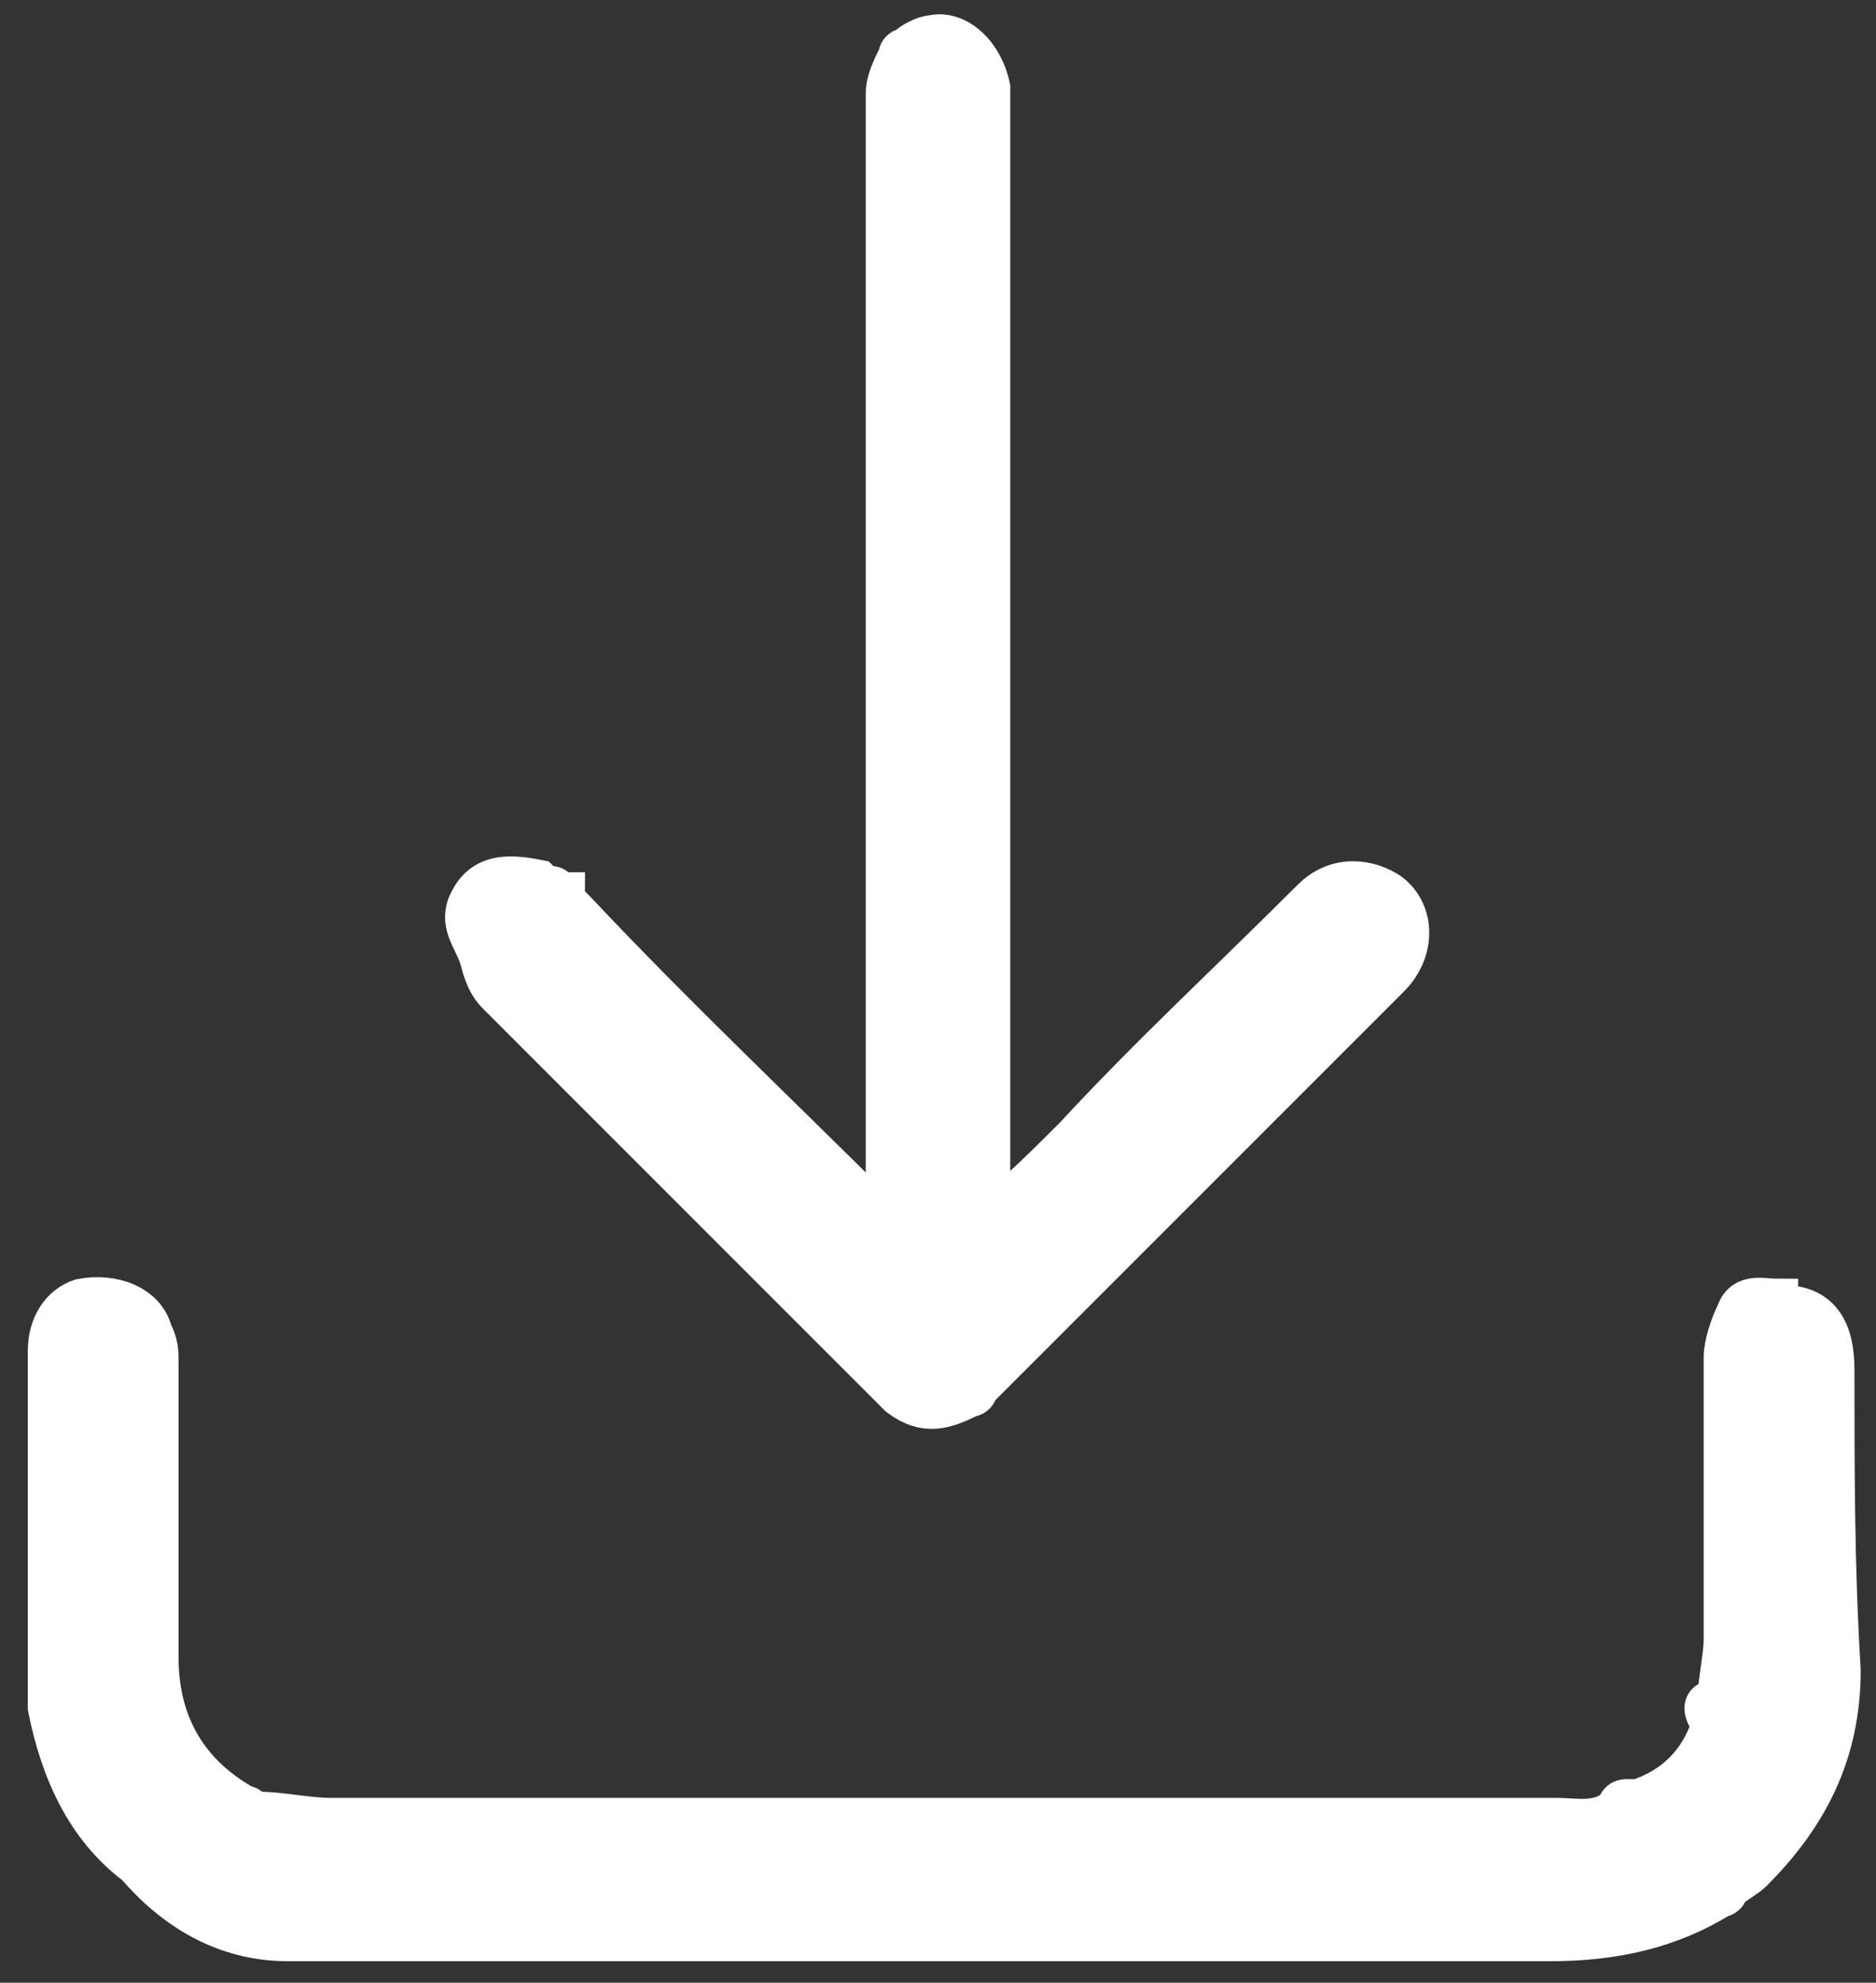
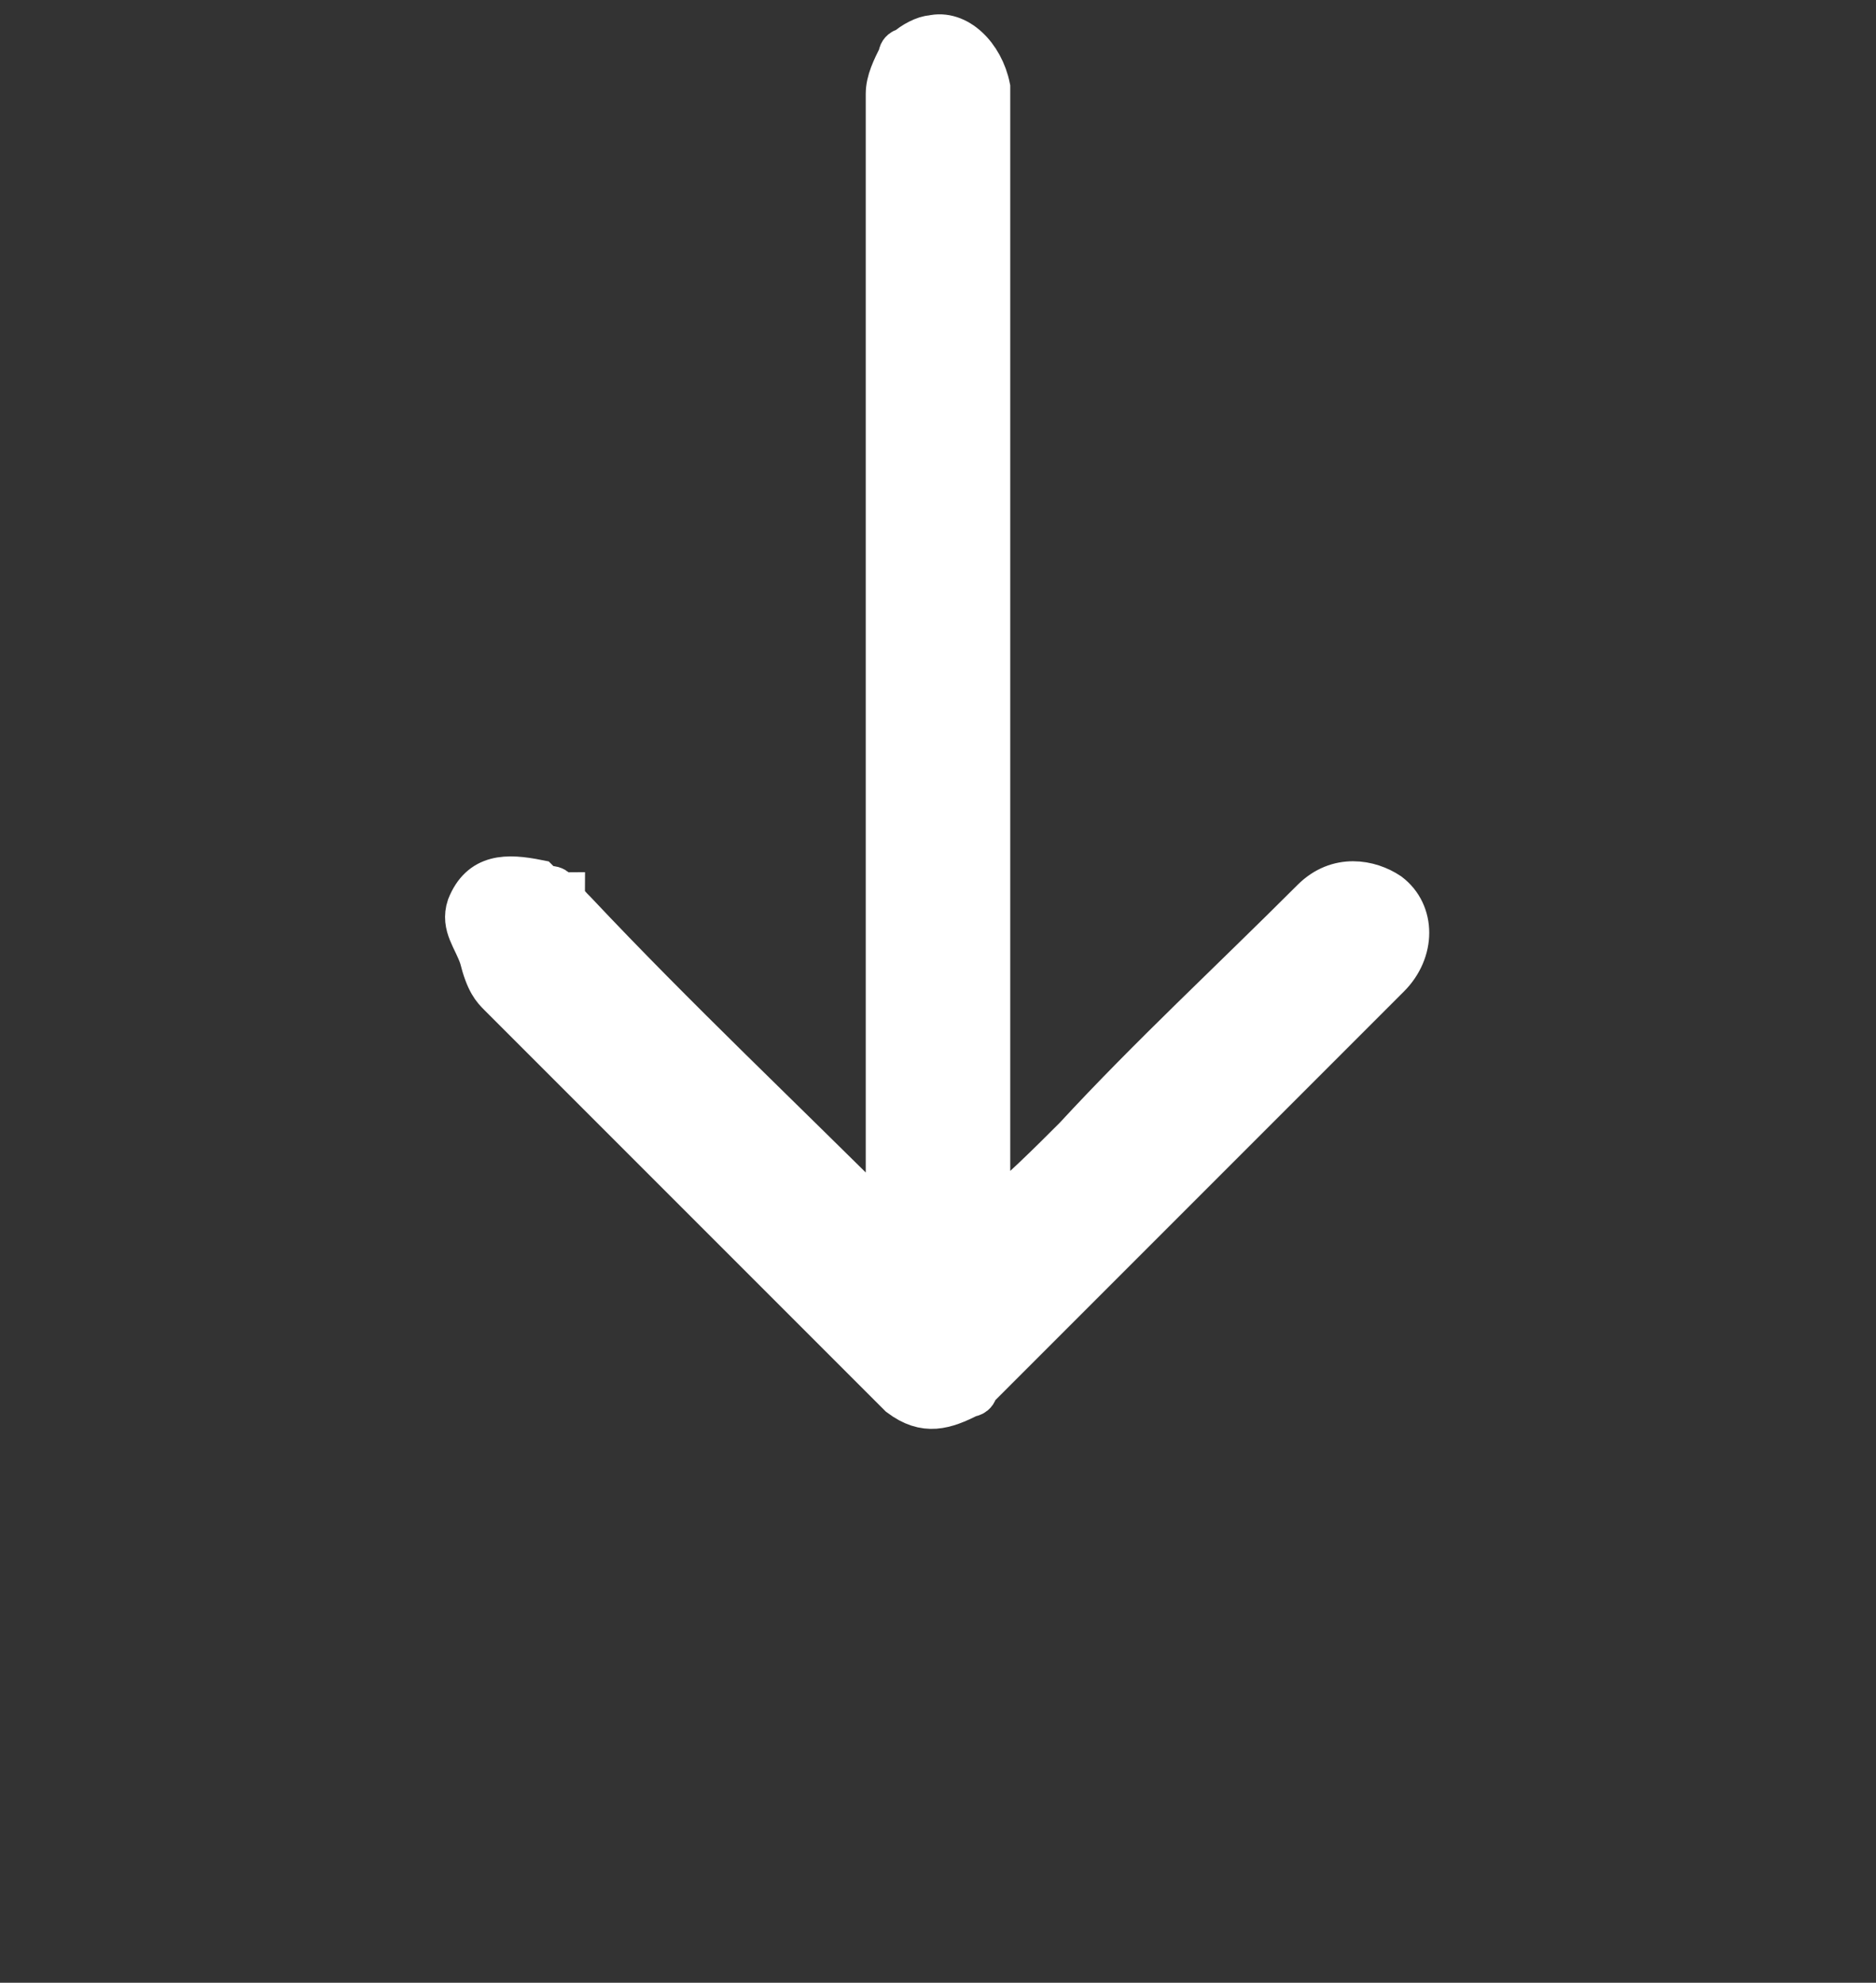
<svg xmlns="http://www.w3.org/2000/svg" version="1.1" id="Layer_1" x="0px" y="0px" viewBox="0 0 30 31.7" style="enable-background:new 0 0 30 31.7;" xml:space="preserve">
  <rect x="0" y="0" width="30" height="31.7" fill="#333333" stroke="none" />
  <style type="text/css">
	.st0{fill:#FFFFFF;stroke:#FFFFFF;stroke-width:0.711;stroke-miterlimit:10;}
</style>
  <g>
-     <path class="st0" d="M29.3,21.9c0-0.6-0.2-1-0.8-1c0,0-0.1,0-0.1-0.1c-0.2,0-0.5-0.1-0.6,0.2c-0.1,0.2-0.2,0.5-0.2,0.7   c0,1.5,0,3,0,4.5c0,0.3-0.1,0.7-0.1,1c-0.4,0-0.1,0.3-0.1,0.4c-0.2,0.6-0.6,1-1.2,1.2c0,0,0,0,0,0c-0.1,0-0.1,0-0.2,0   c0,0-0.1,0-0.1,0.1c-0.3,0.3-0.7,0.2-1,0.2c-6.5,0-13.1,0-19.6,0c-0.4,0-0.8-0.1-1.2-0.1c-0.1,0-0.1-0.1-0.2-0.1   c-0.9-0.5-1.4-1.3-1.4-2.4c0-1.6,0-3.2,0-4.7c0-0.2,0-0.3-0.1-0.5c-0.1-0.4-0.6-0.6-1.1-0.5c-0.3,0.1-0.5,0.4-0.5,0.8   c0,1.7,0,3.3,0,5c0,0.2,0,0.5,0,0.7c0.2,1,0.6,1.9,1.4,2.5C2.8,30.5,3.6,31,4.6,31c6.7,0,13.4,0,20.2,0c1,0,1.9-0.2,2.7-0.7   c0,0,0.1,0,0.1-0.1c0.1-0.1,0.3-0.2,0.4-0.3c0.9-0.9,1.4-1.9,1.4-3.2C29.3,25.1,29.3,23.5,29.3,21.9z" />
    <path class="st0" d="M8,15.9c1.1,1.1,2.3,2.3,3.4,3.4c1,1,2,2,3,3c0.4,0.3,0.7,0.2,1.1,0c0,0,0.1,0,0.1-0.1   c0.1-0.1,0.2-0.2,0.3-0.3c2.1-2.1,4.1-4.1,6.2-6.2c0,0,0.1-0.1,0.1-0.1c0.4-0.4,0.4-1,0-1.3c-0.3-0.2-0.8-0.3-1.2,0.1   c-1.3,1.3-2.6,2.5-3.8,3.8c-0.4,0.4-0.9,0.9-1.4,1.3c0-0.2,0-0.3,0-0.4c0-5.7,0-11.4,0-17.2c0-0.2,0-0.3,0-0.5   c-0.1-0.5-0.5-0.9-0.9-0.8c-0.1,0-0.3,0.1-0.4,0.2c0,0-0.1,0-0.1,0.1c-0.1,0.2-0.2,0.4-0.2,0.6c0,5.8,0,11.5,0,17.3   c0,0.1,0,0.3,0,0.4c0,0.1,0,0.2,0,0.4c-1.7-1.7-3.4-3.3-5-5c-0.1-0.1-0.2-0.2-0.2-0.3c-0.1,0-0.1-0.1-0.2-0.1c-0.1,0-0.1,0-0.2-0.1   c-0.5-0.1-0.9-0.1-1.1,0.4c-0.1,0.3,0.1,0.5,0.2,0.8C7.8,15.7,7.9,15.8,8,15.9z" />
  </g>
</svg>